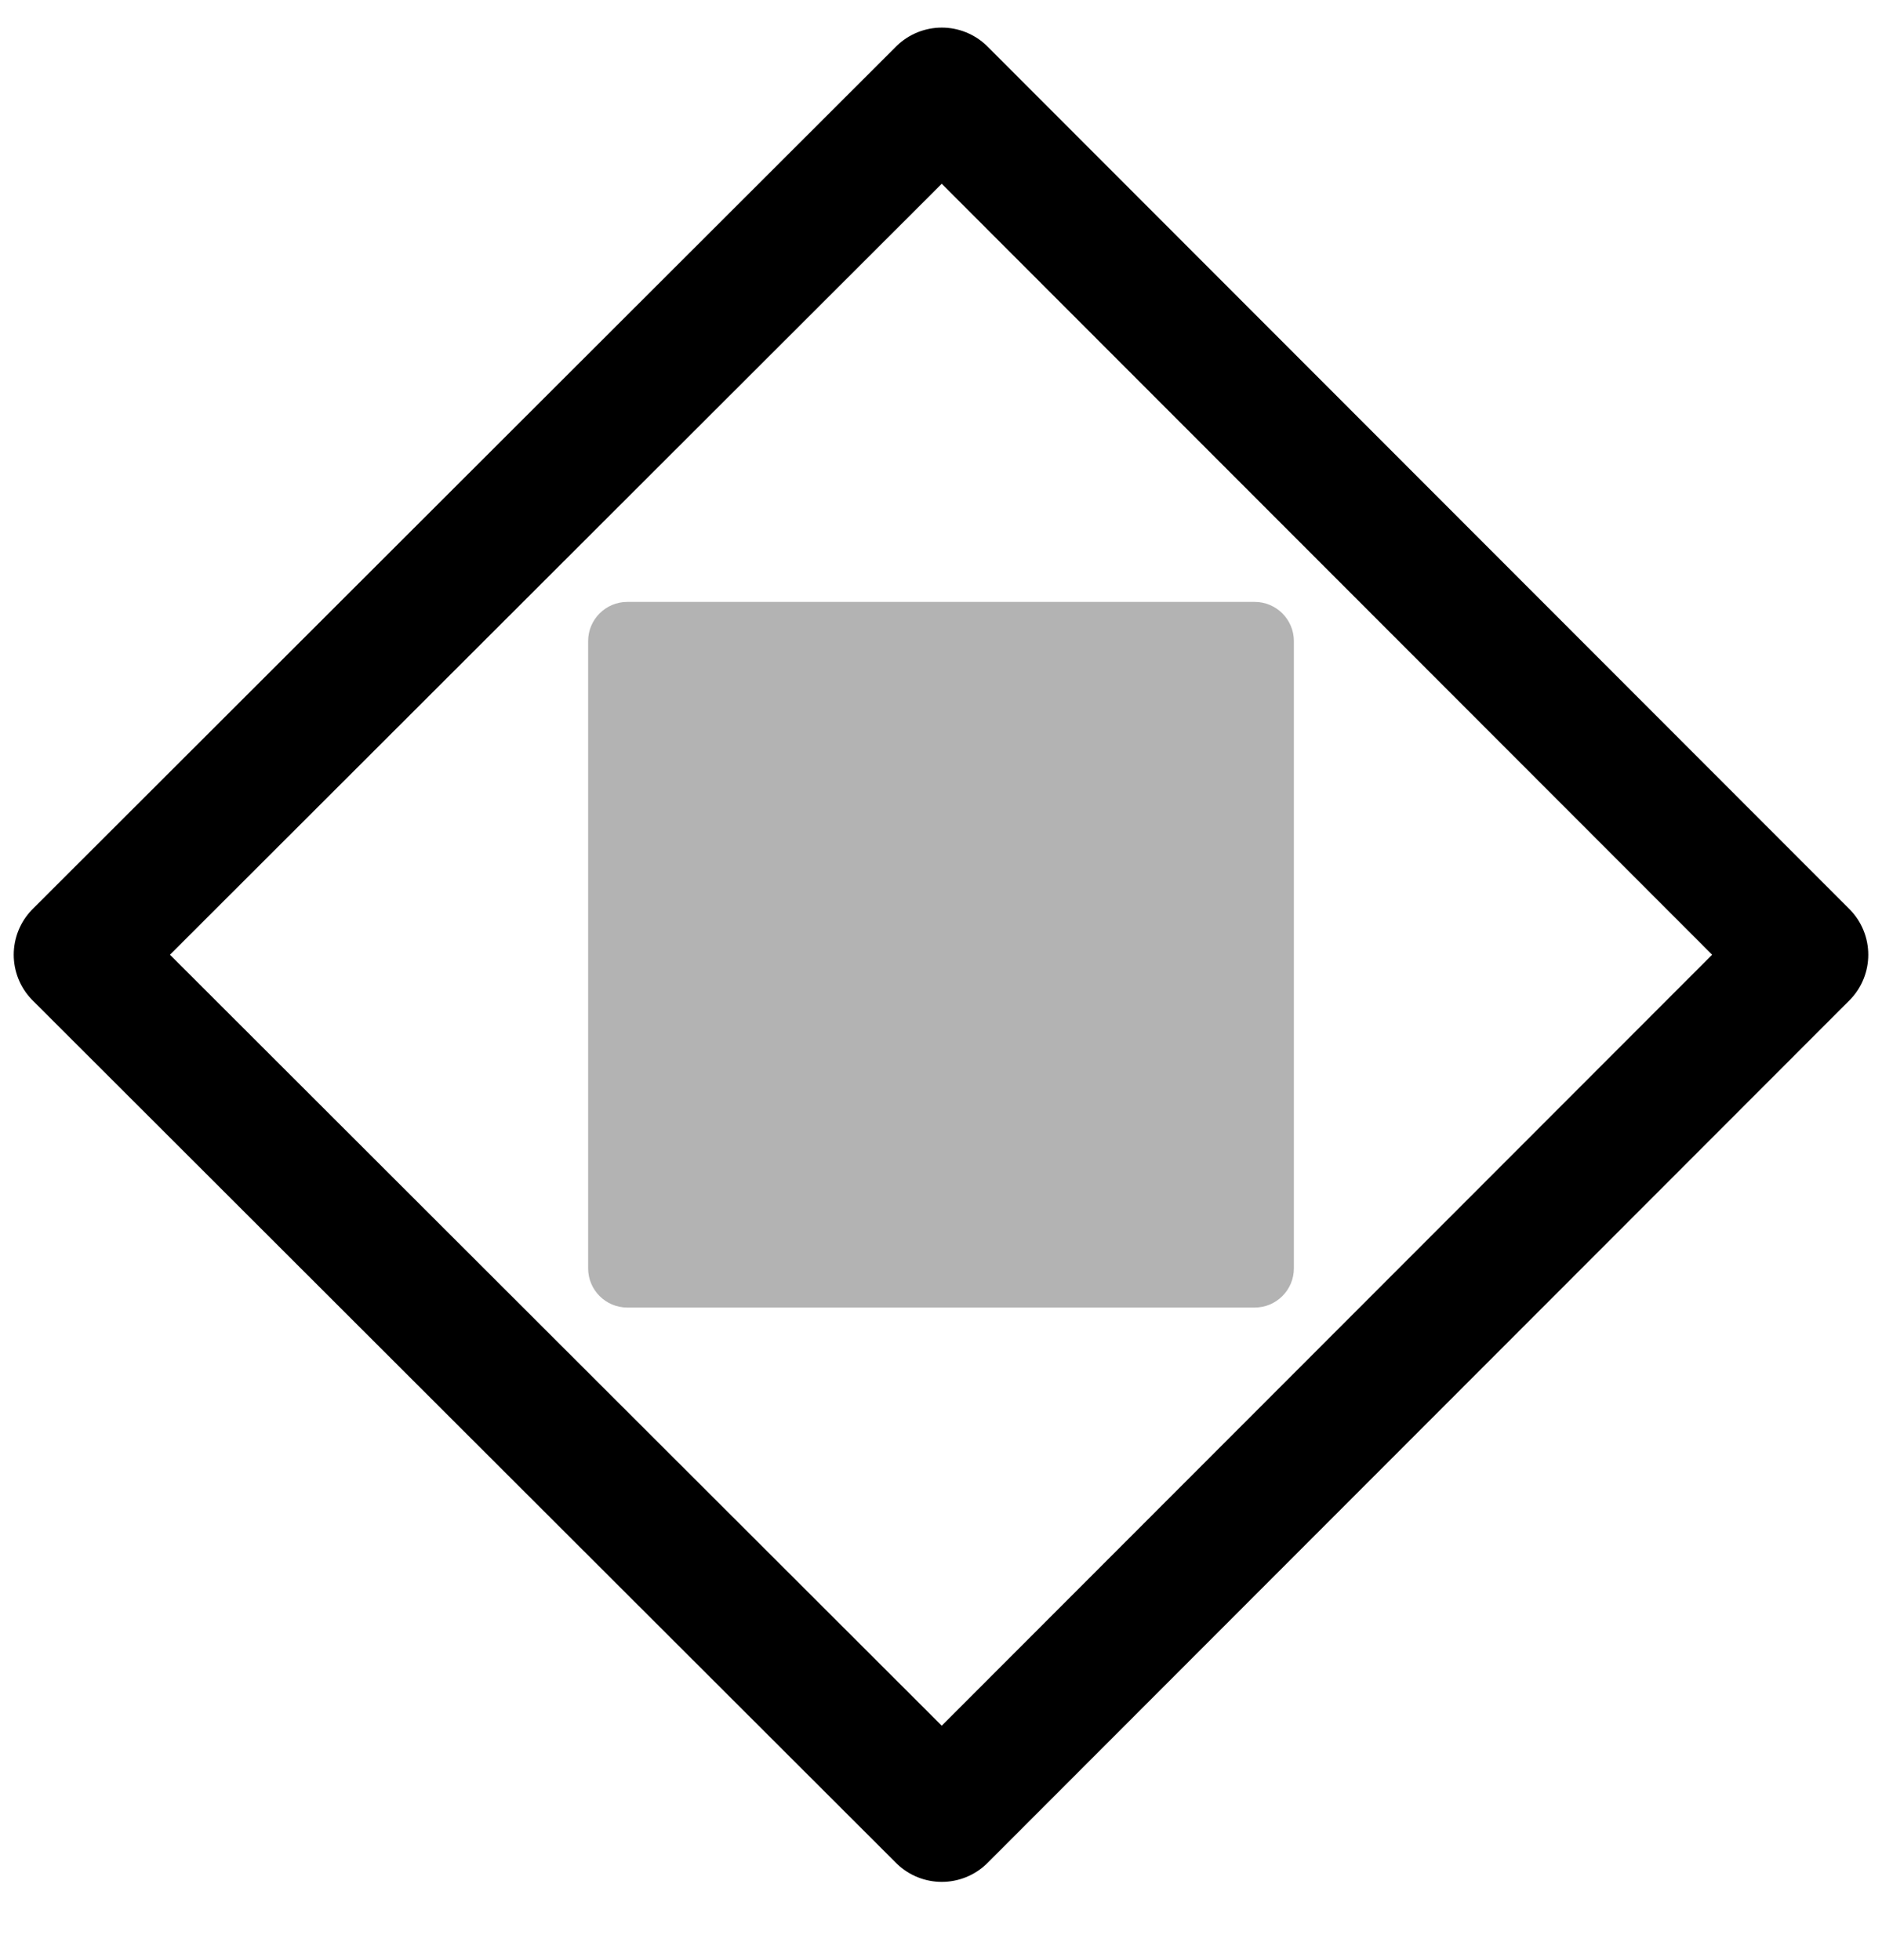
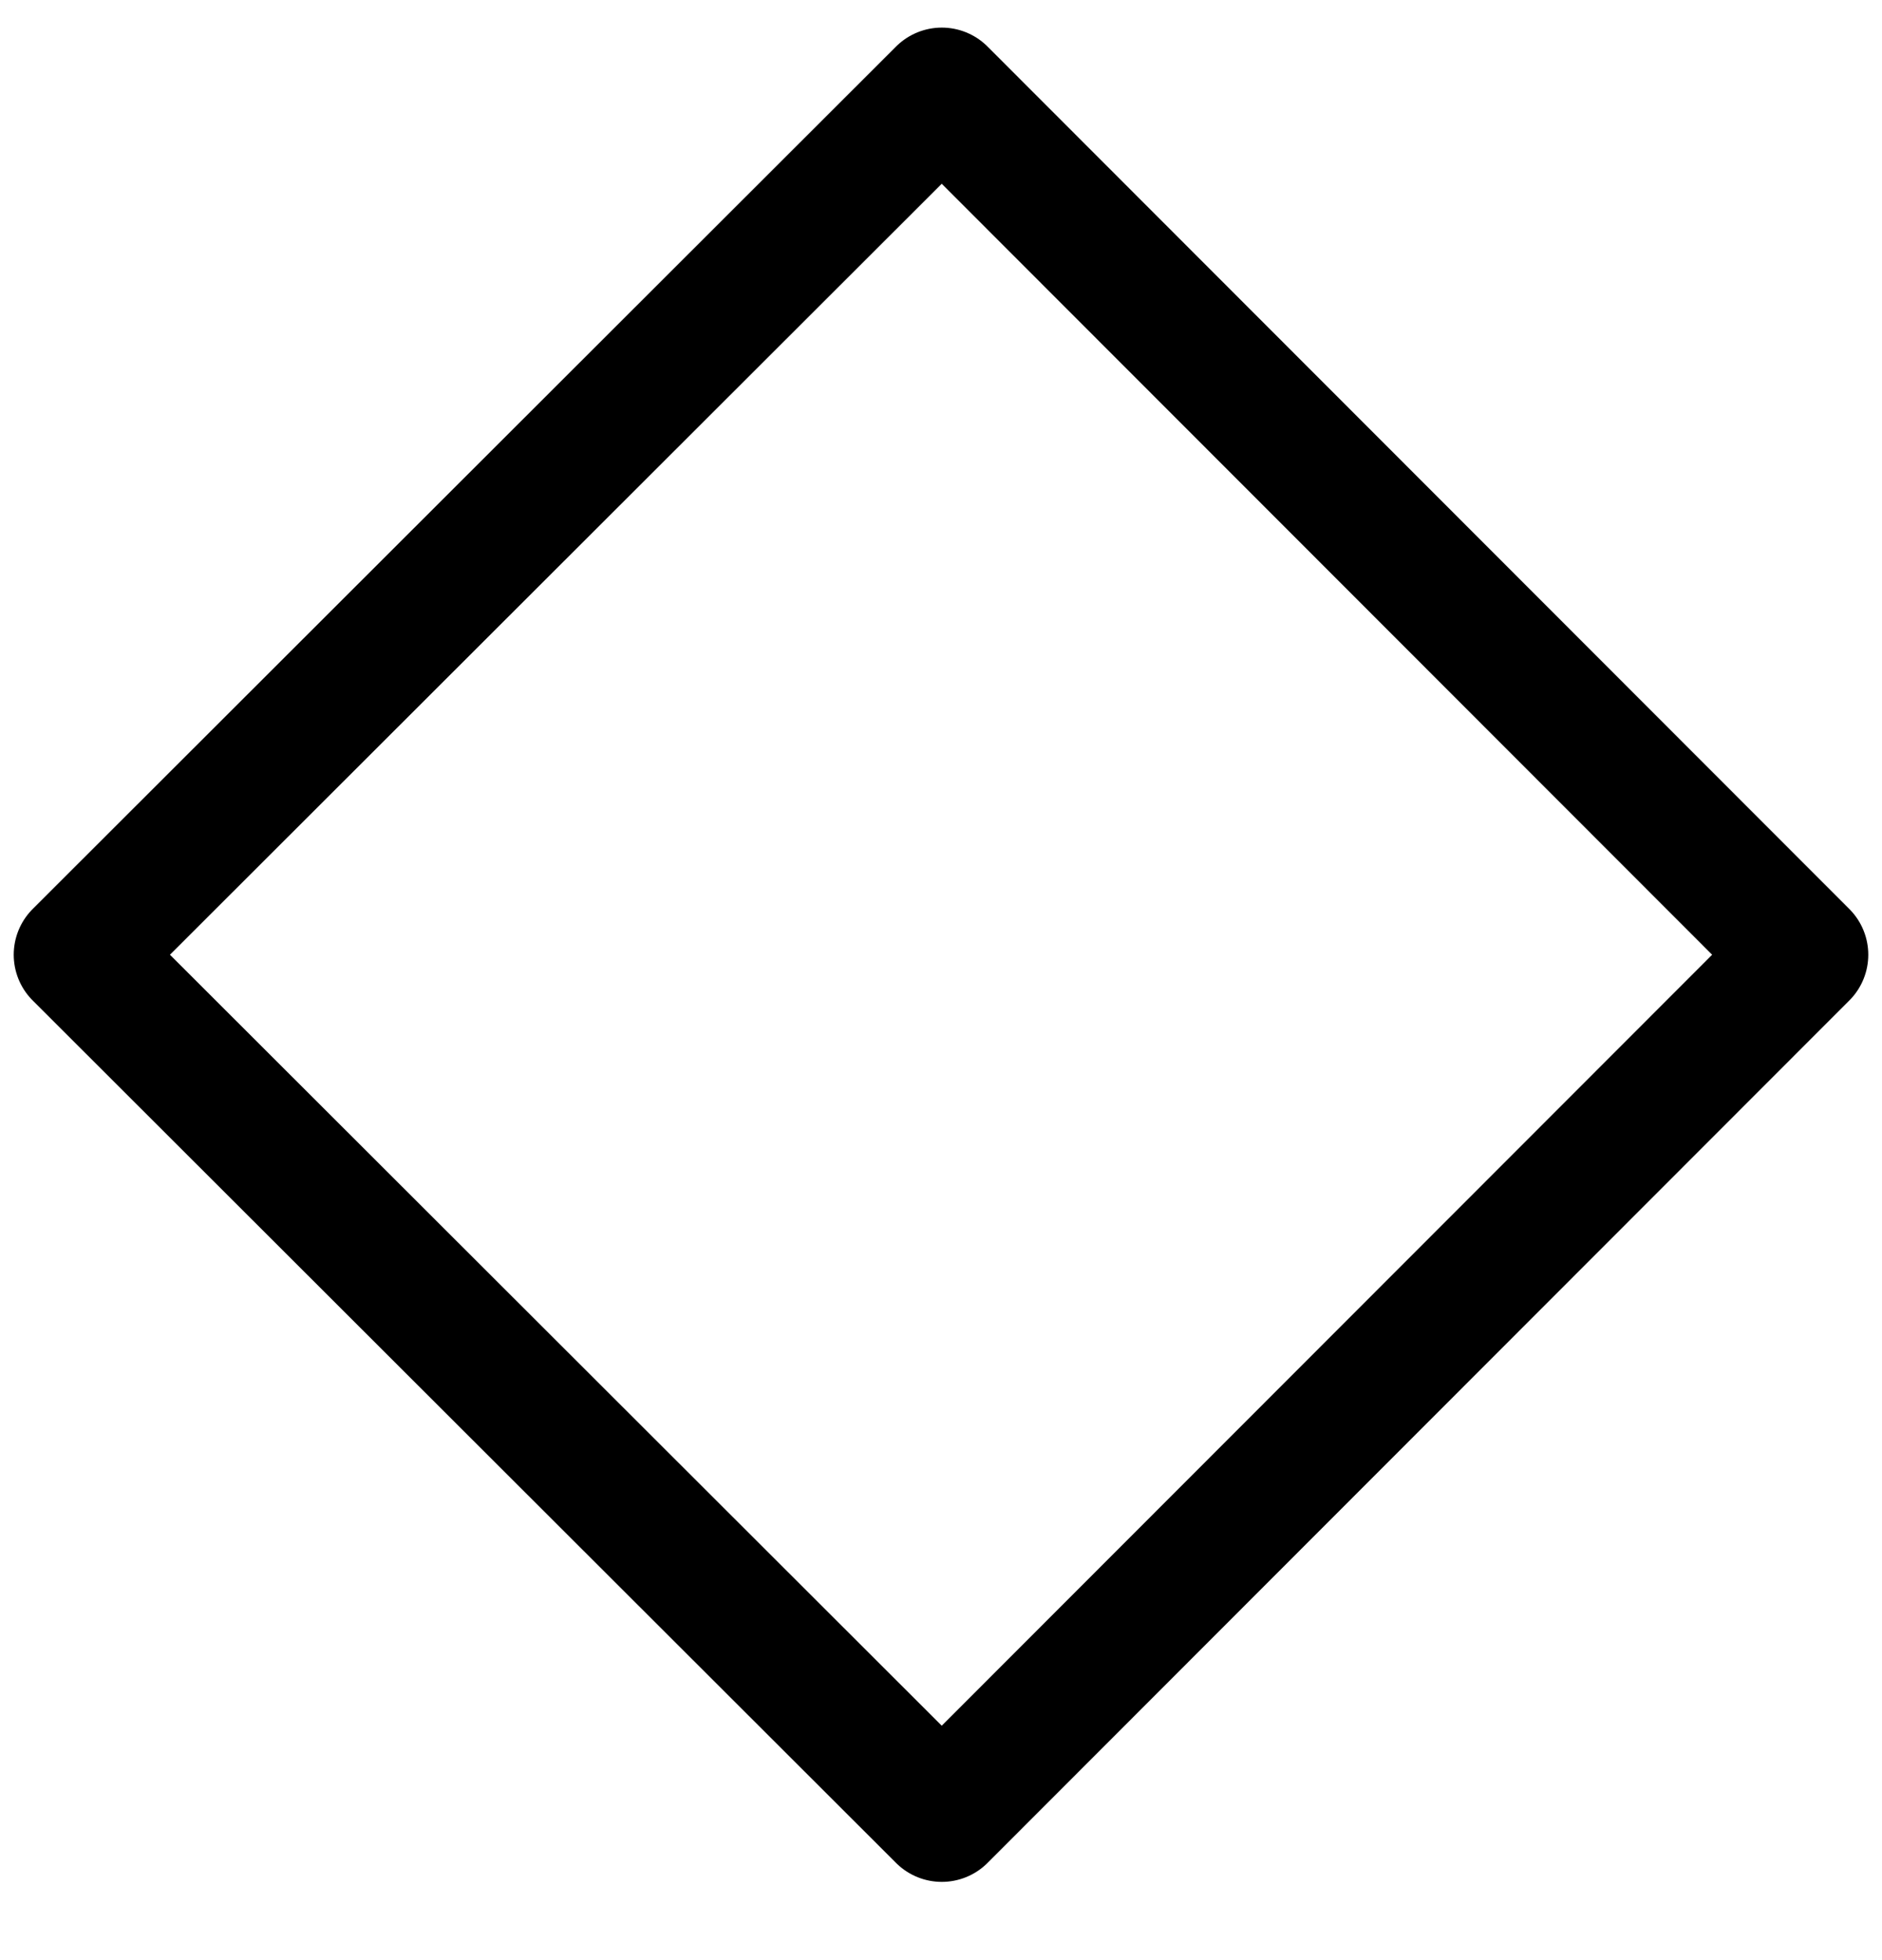
<svg xmlns="http://www.w3.org/2000/svg" width="24" height="25" viewBox="0 0 24 25" fill="none">
  <path d="M12.01 1.177L1 12.177L12.01 23.177L23 12.177L12.01 1.177Z" stroke="black" stroke-width="1.65" stroke-linejoin="round" />
-   <path opacity="0.3" d="M16 7.677C16.276 7.677 16.5 7.901 16.5 8.177V16.177C16.5 16.453 16.276 16.677 16 16.677H8C7.724 16.677 7.5 16.453 7.5 16.177V8.177C7.5 7.901 7.724 7.677 8 7.677H16Z" fill="black" />
</svg>